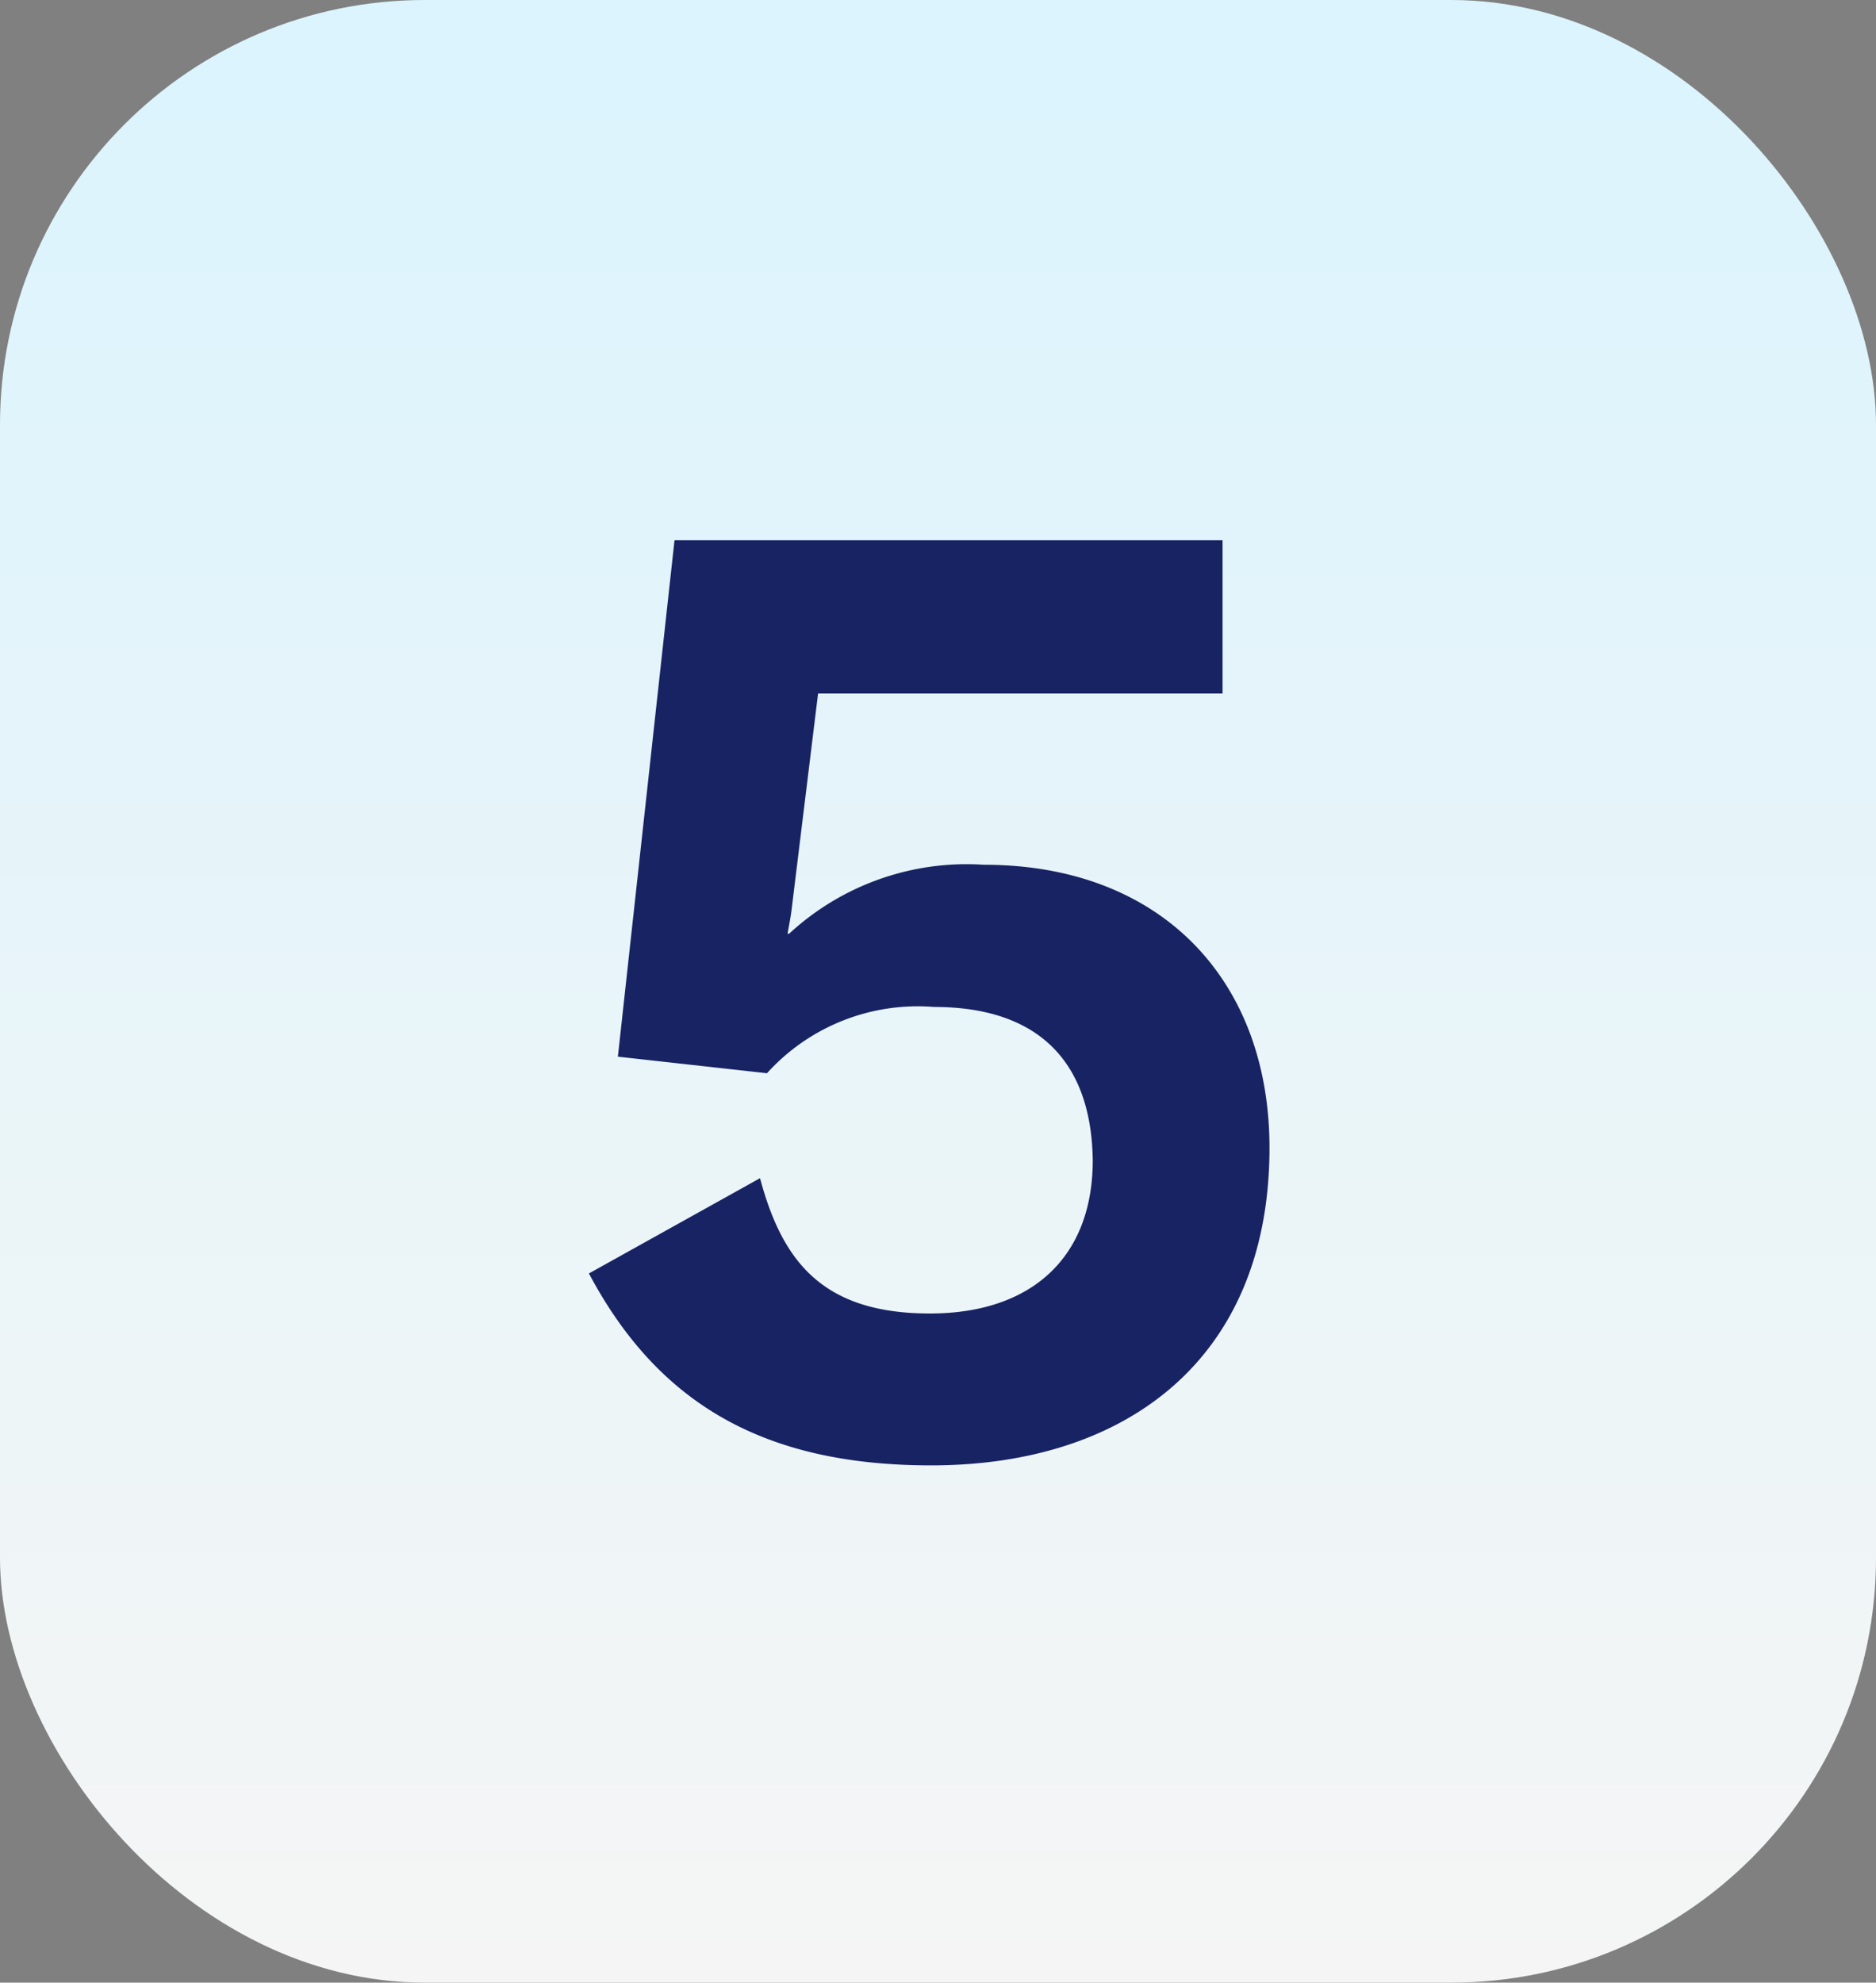
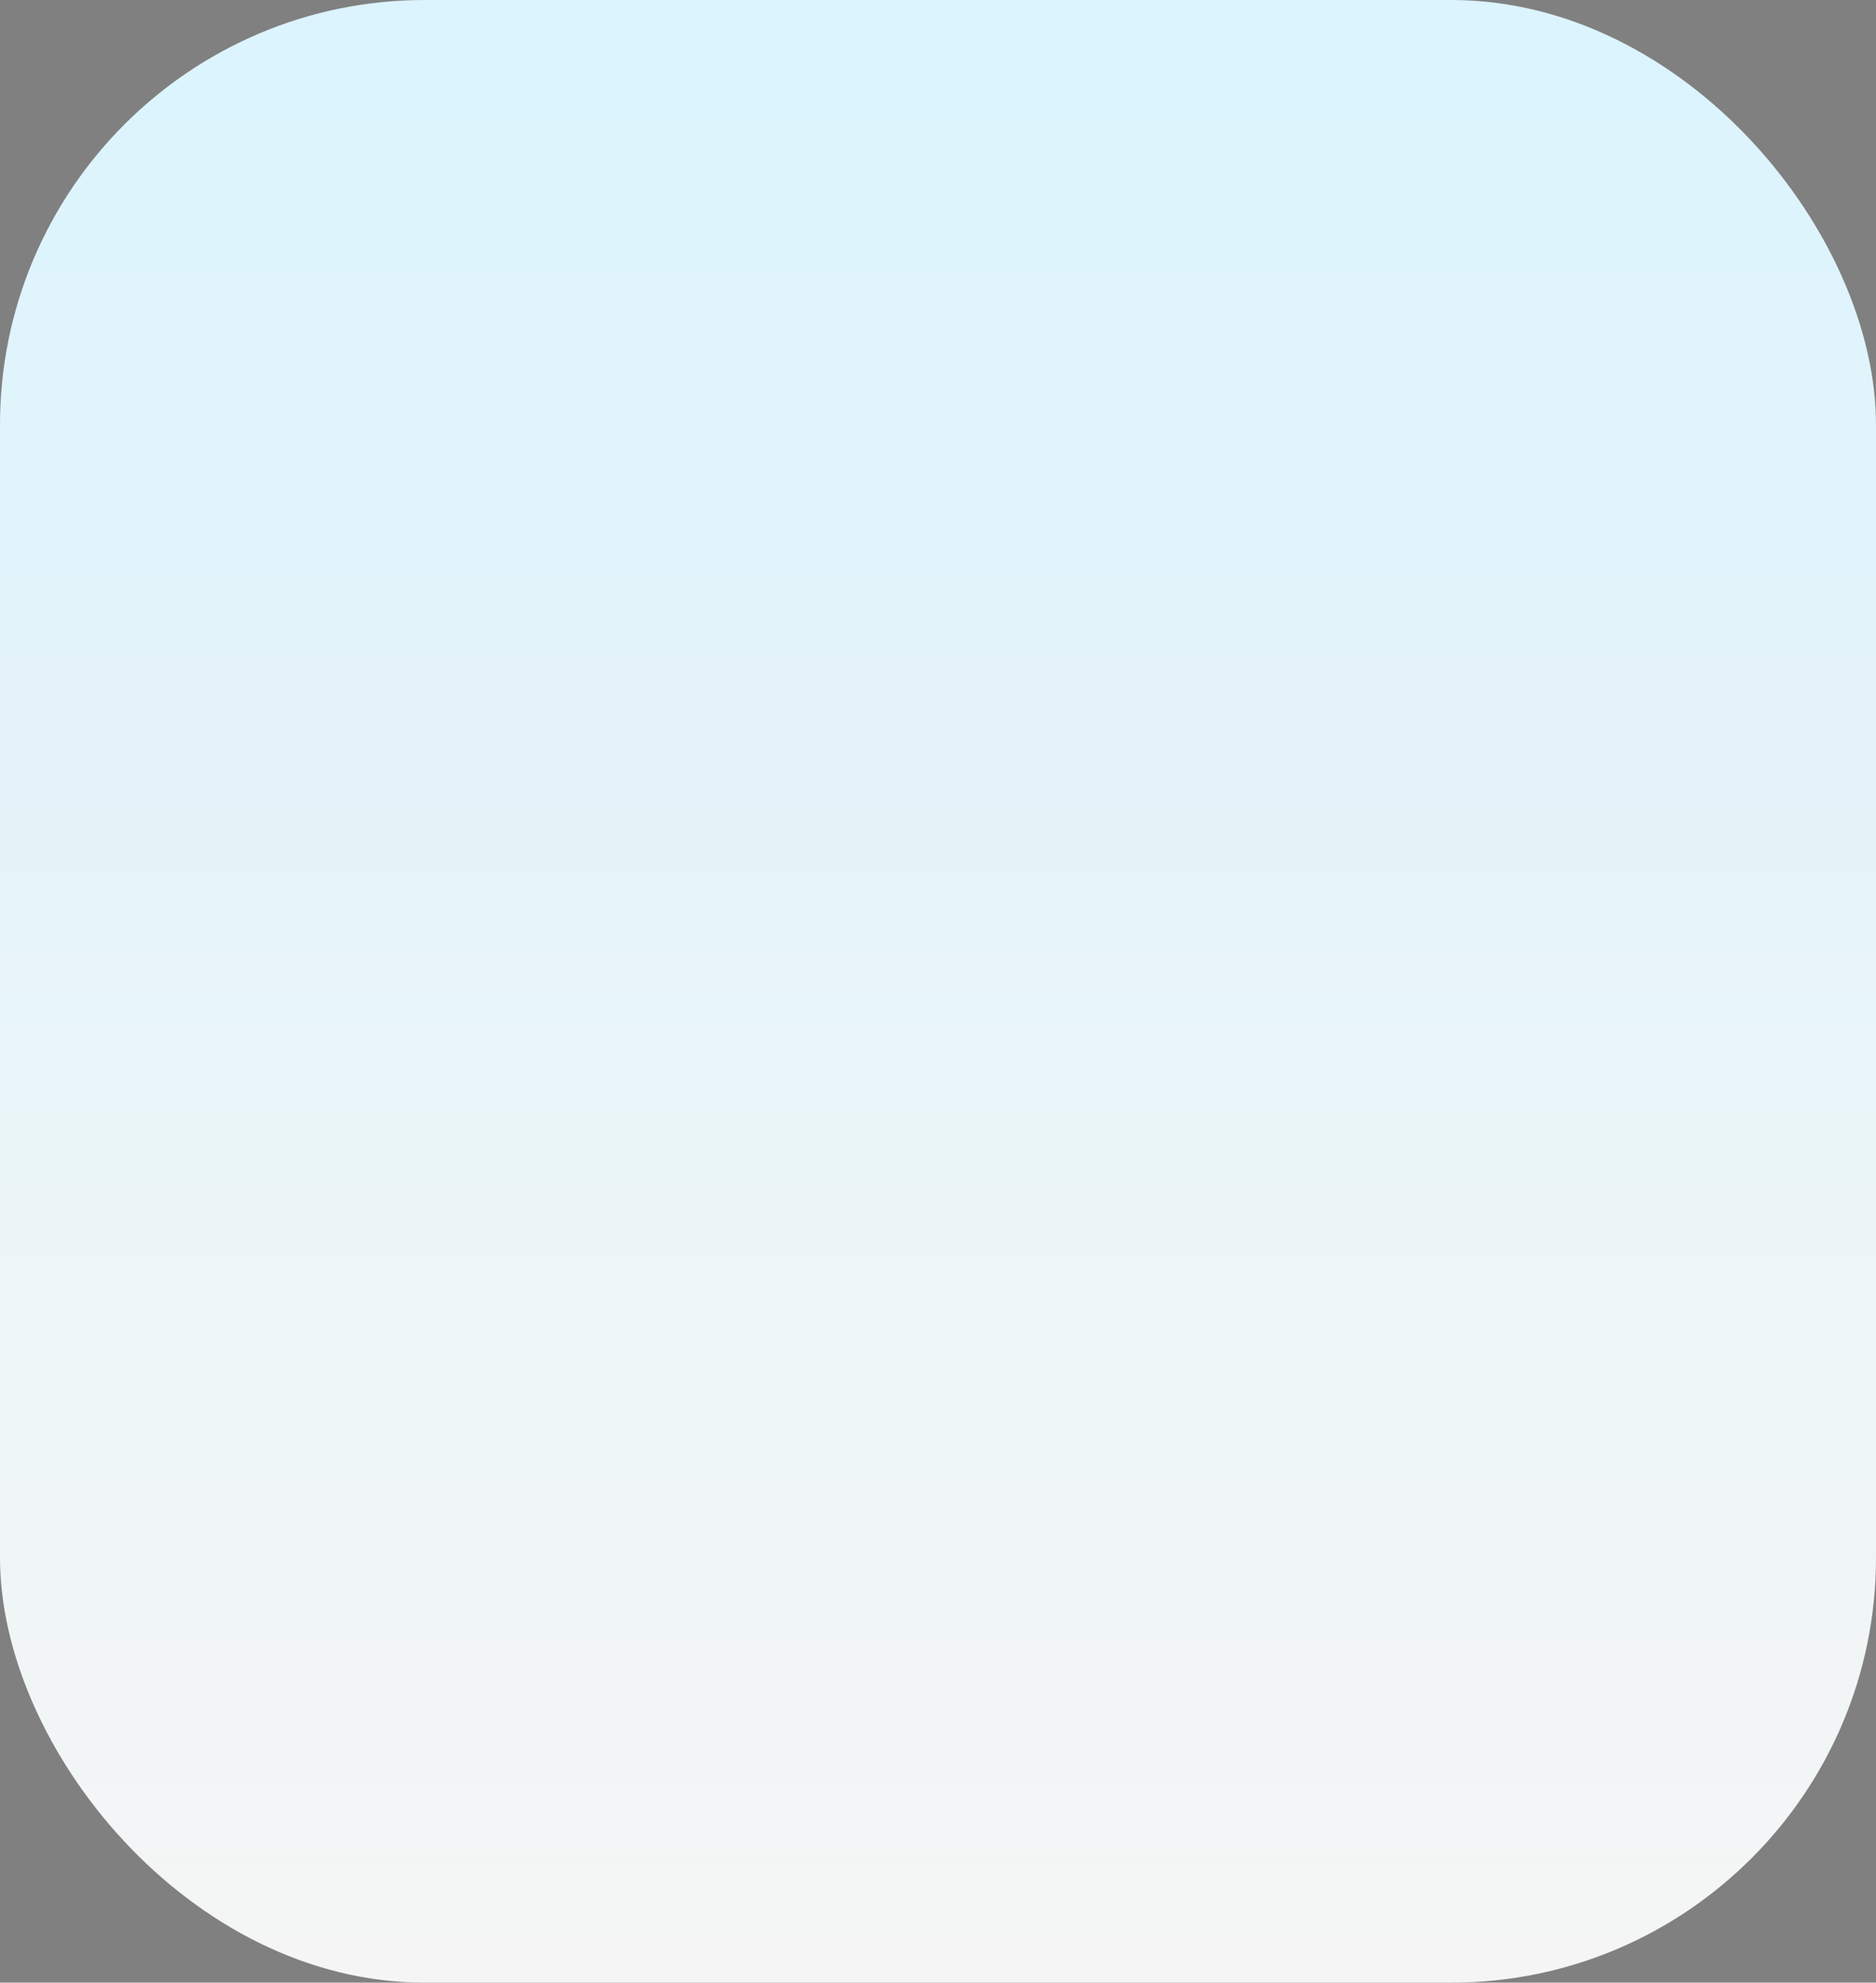
<svg xmlns="http://www.w3.org/2000/svg" id="Group_24599" data-name="Group 24599" width="53" height="56" viewBox="0 0 53 56">
  <rect x="0" y="0" width="53" height="56" fill="#808080" stroke="none" />
  <defs>
    <linearGradient id="linear-gradient" x1="0.5" x2="0.5" y2="1" gradientUnits="objectBoundingBox">
      <stop offset="0" stop-color="#dbf4fd" />
      <stop offset="1" stop-color="#f5f5f5" />
    </linearGradient>
  </defs>
  <g id="Group_24545" data-name="Group 24545" transform="translate(0 0)">
    <rect id="Rectangle_1743" data-name="Rectangle 1743" width="53" height="56" rx="12" transform="translate(0 0)" fill="url(#linear-gradient)" />
  </g>
-   <path id="Path_15802" data-name="Path 15802" d="M12.792-16.575a7.389,7.389,0,0,0-5.5,1.95H7.254c0-.078.078-.39.117-.741l.741-6.045H19.539V-25.74H4.056l-1.6,14.586,4.212.468a5.742,5.742,0,0,1,4.719-1.872c2.925,0,4.446,1.521,4.485,4.329,0,2.769-1.755,4.329-4.6,4.329-3.042,0-4.173-1.482-4.8-3.822L1.638-5.031C3.627-1.287,6.669.39,11.31.39c5.5,0,9.555-3,9.555-8.97C20.865-13.3,17.823-16.575,12.792-16.575Z" transform="translate(15 41)" fill="#182364" stroke="rgba(0,0,0,0)" stroke-width="1" />
</svg>